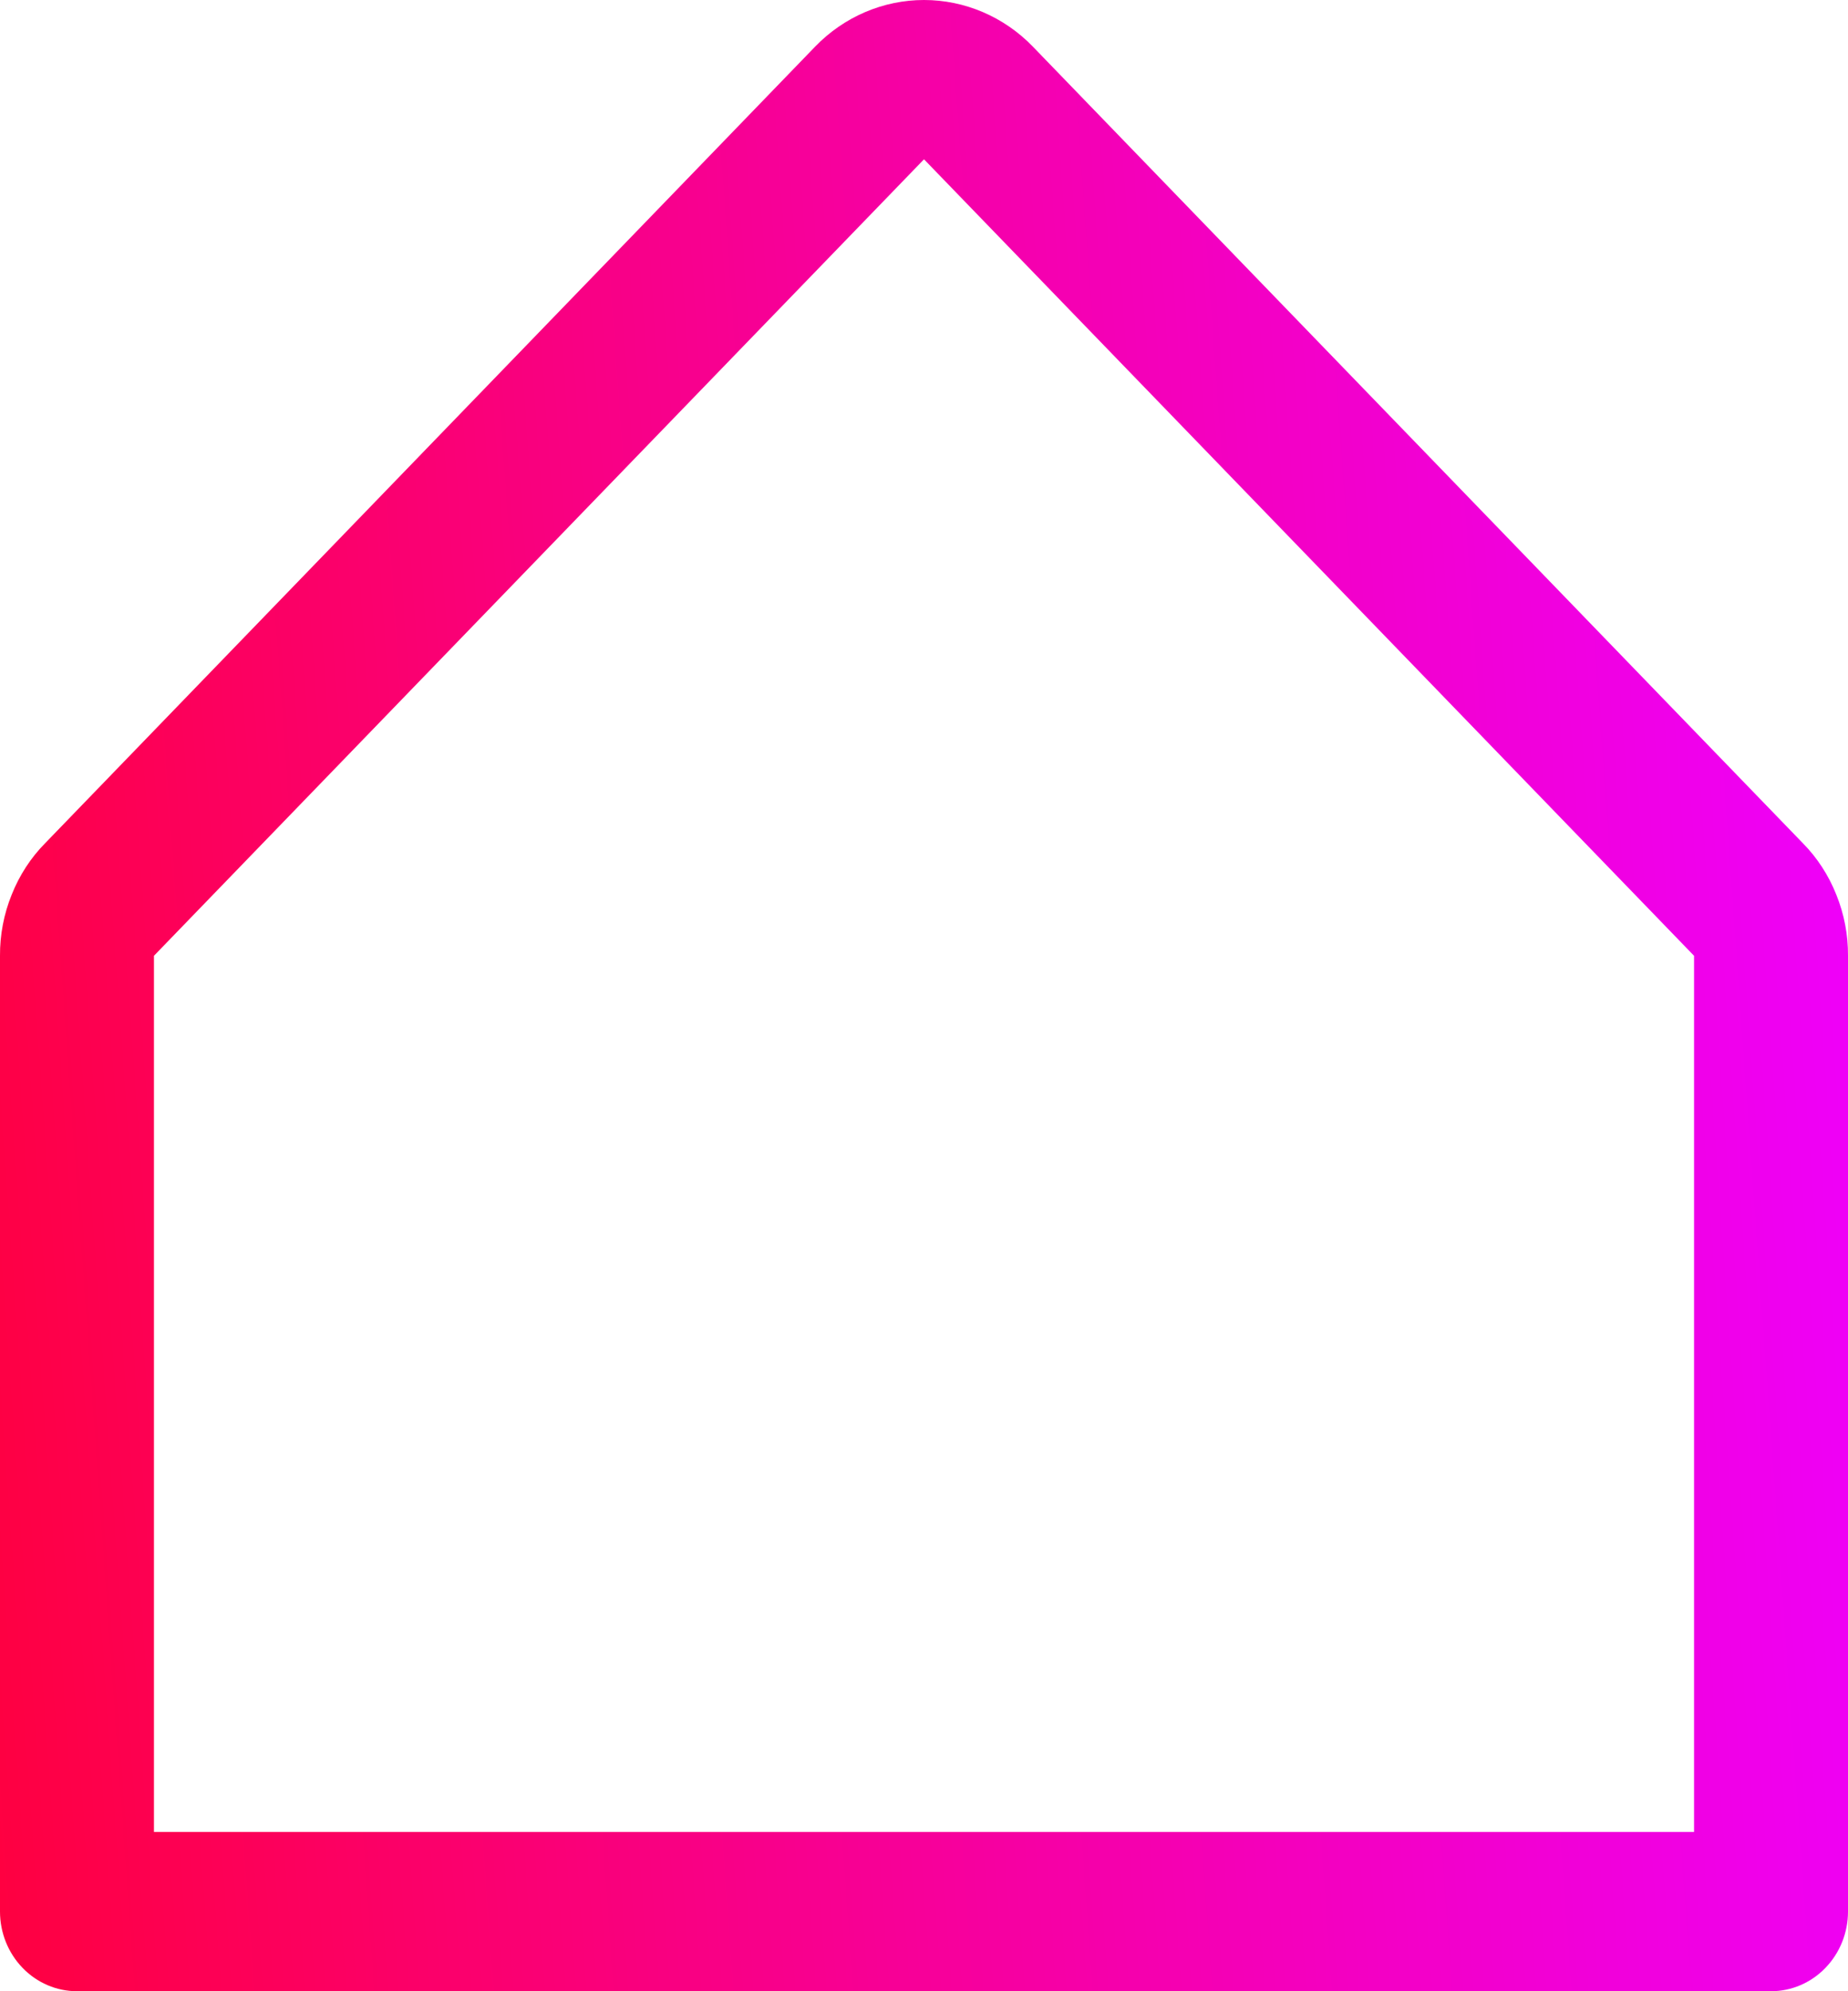
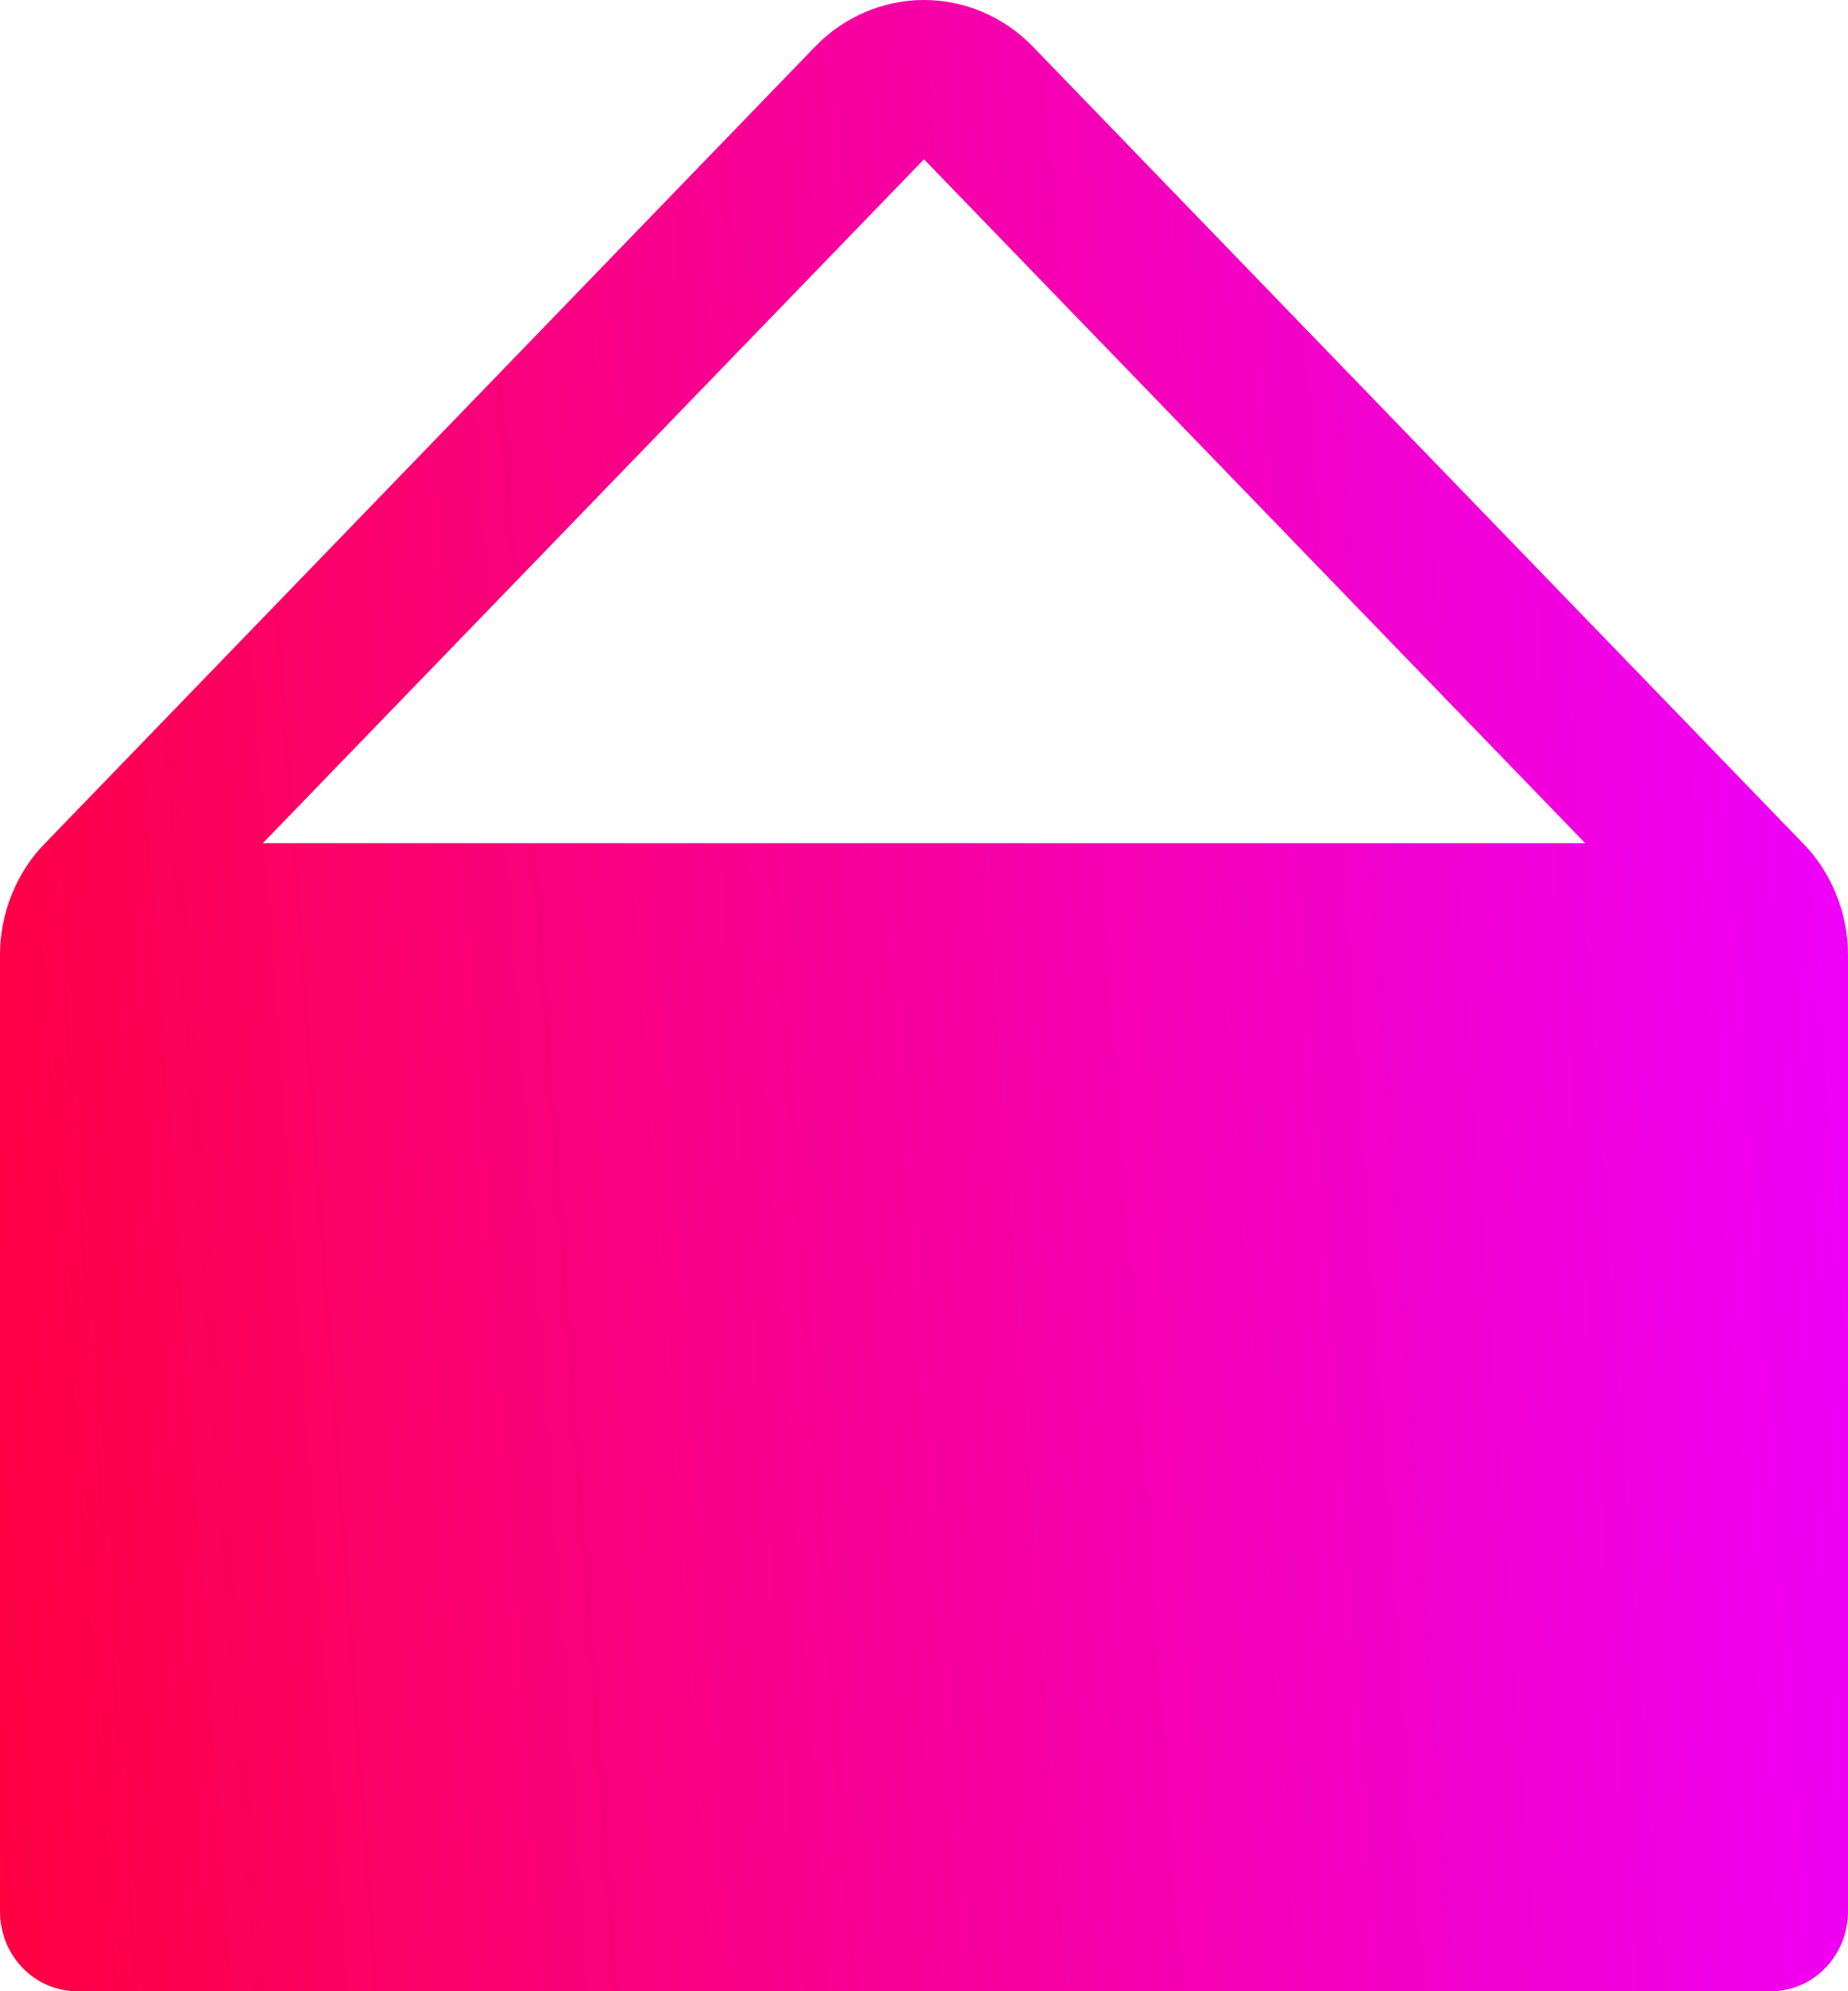
<svg xmlns="http://www.w3.org/2000/svg" width="13" height="14" viewBox="0 0 13 14" fill="none">
-   <path d="M12.682 5.928L7.266 0.328C7.063 0.118 6.787 0 6.5 0C6.213 0 5.937 0.118 5.734 0.328L0.318 5.928C0.216 6.031 0.136 6.155 0.082 6.291C0.027 6.427 -0.001 6.573 6.80704e-06 6.72V13.44C6.80704e-06 13.588 0.057 13.731 0.159 13.836C0.26 13.941 0.398 14 0.542 14H12.458C12.602 14 12.74 13.941 12.841 13.836C12.943 13.731 13 13.588 13 13.44V6.72C13.001 6.573 12.973 6.427 12.918 6.291C12.864 6.155 12.784 6.031 12.682 5.928ZM11.917 12.88H1.083V6.72L6.5 1.12L11.917 6.72V12.88Z" fill="url(#paint0_linear_425_6059)" />
+   <path d="M12.682 5.928L7.266 0.328C7.063 0.118 6.787 0 6.5 0C6.213 0 5.937 0.118 5.734 0.328L0.318 5.928C0.216 6.031 0.136 6.155 0.082 6.291C0.027 6.427 -0.001 6.573 6.80704e-06 6.72V13.44C6.80704e-06 13.588 0.057 13.731 0.159 13.836C0.26 13.941 0.398 14 0.542 14H12.458C12.602 14 12.74 13.941 12.841 13.836C12.943 13.731 13 13.588 13 13.44V6.72C13.001 6.573 12.973 6.427 12.918 6.291C12.864 6.155 12.784 6.031 12.682 5.928ZH1.083V6.72L6.5 1.12L11.917 6.72V12.88Z" fill="url(#paint0_linear_425_6059)" />
  <defs>
    <linearGradient id="paint0_linear_425_6059" x1="-0.32" y1="14" x2="13.933" y2="12.975" gradientUnits="userSpaceOnUse">
      <stop stop-color="#FF003C" />
      <stop offset="1" stop-color="#EE00FF" />
    </linearGradient>
  </defs>
</svg>